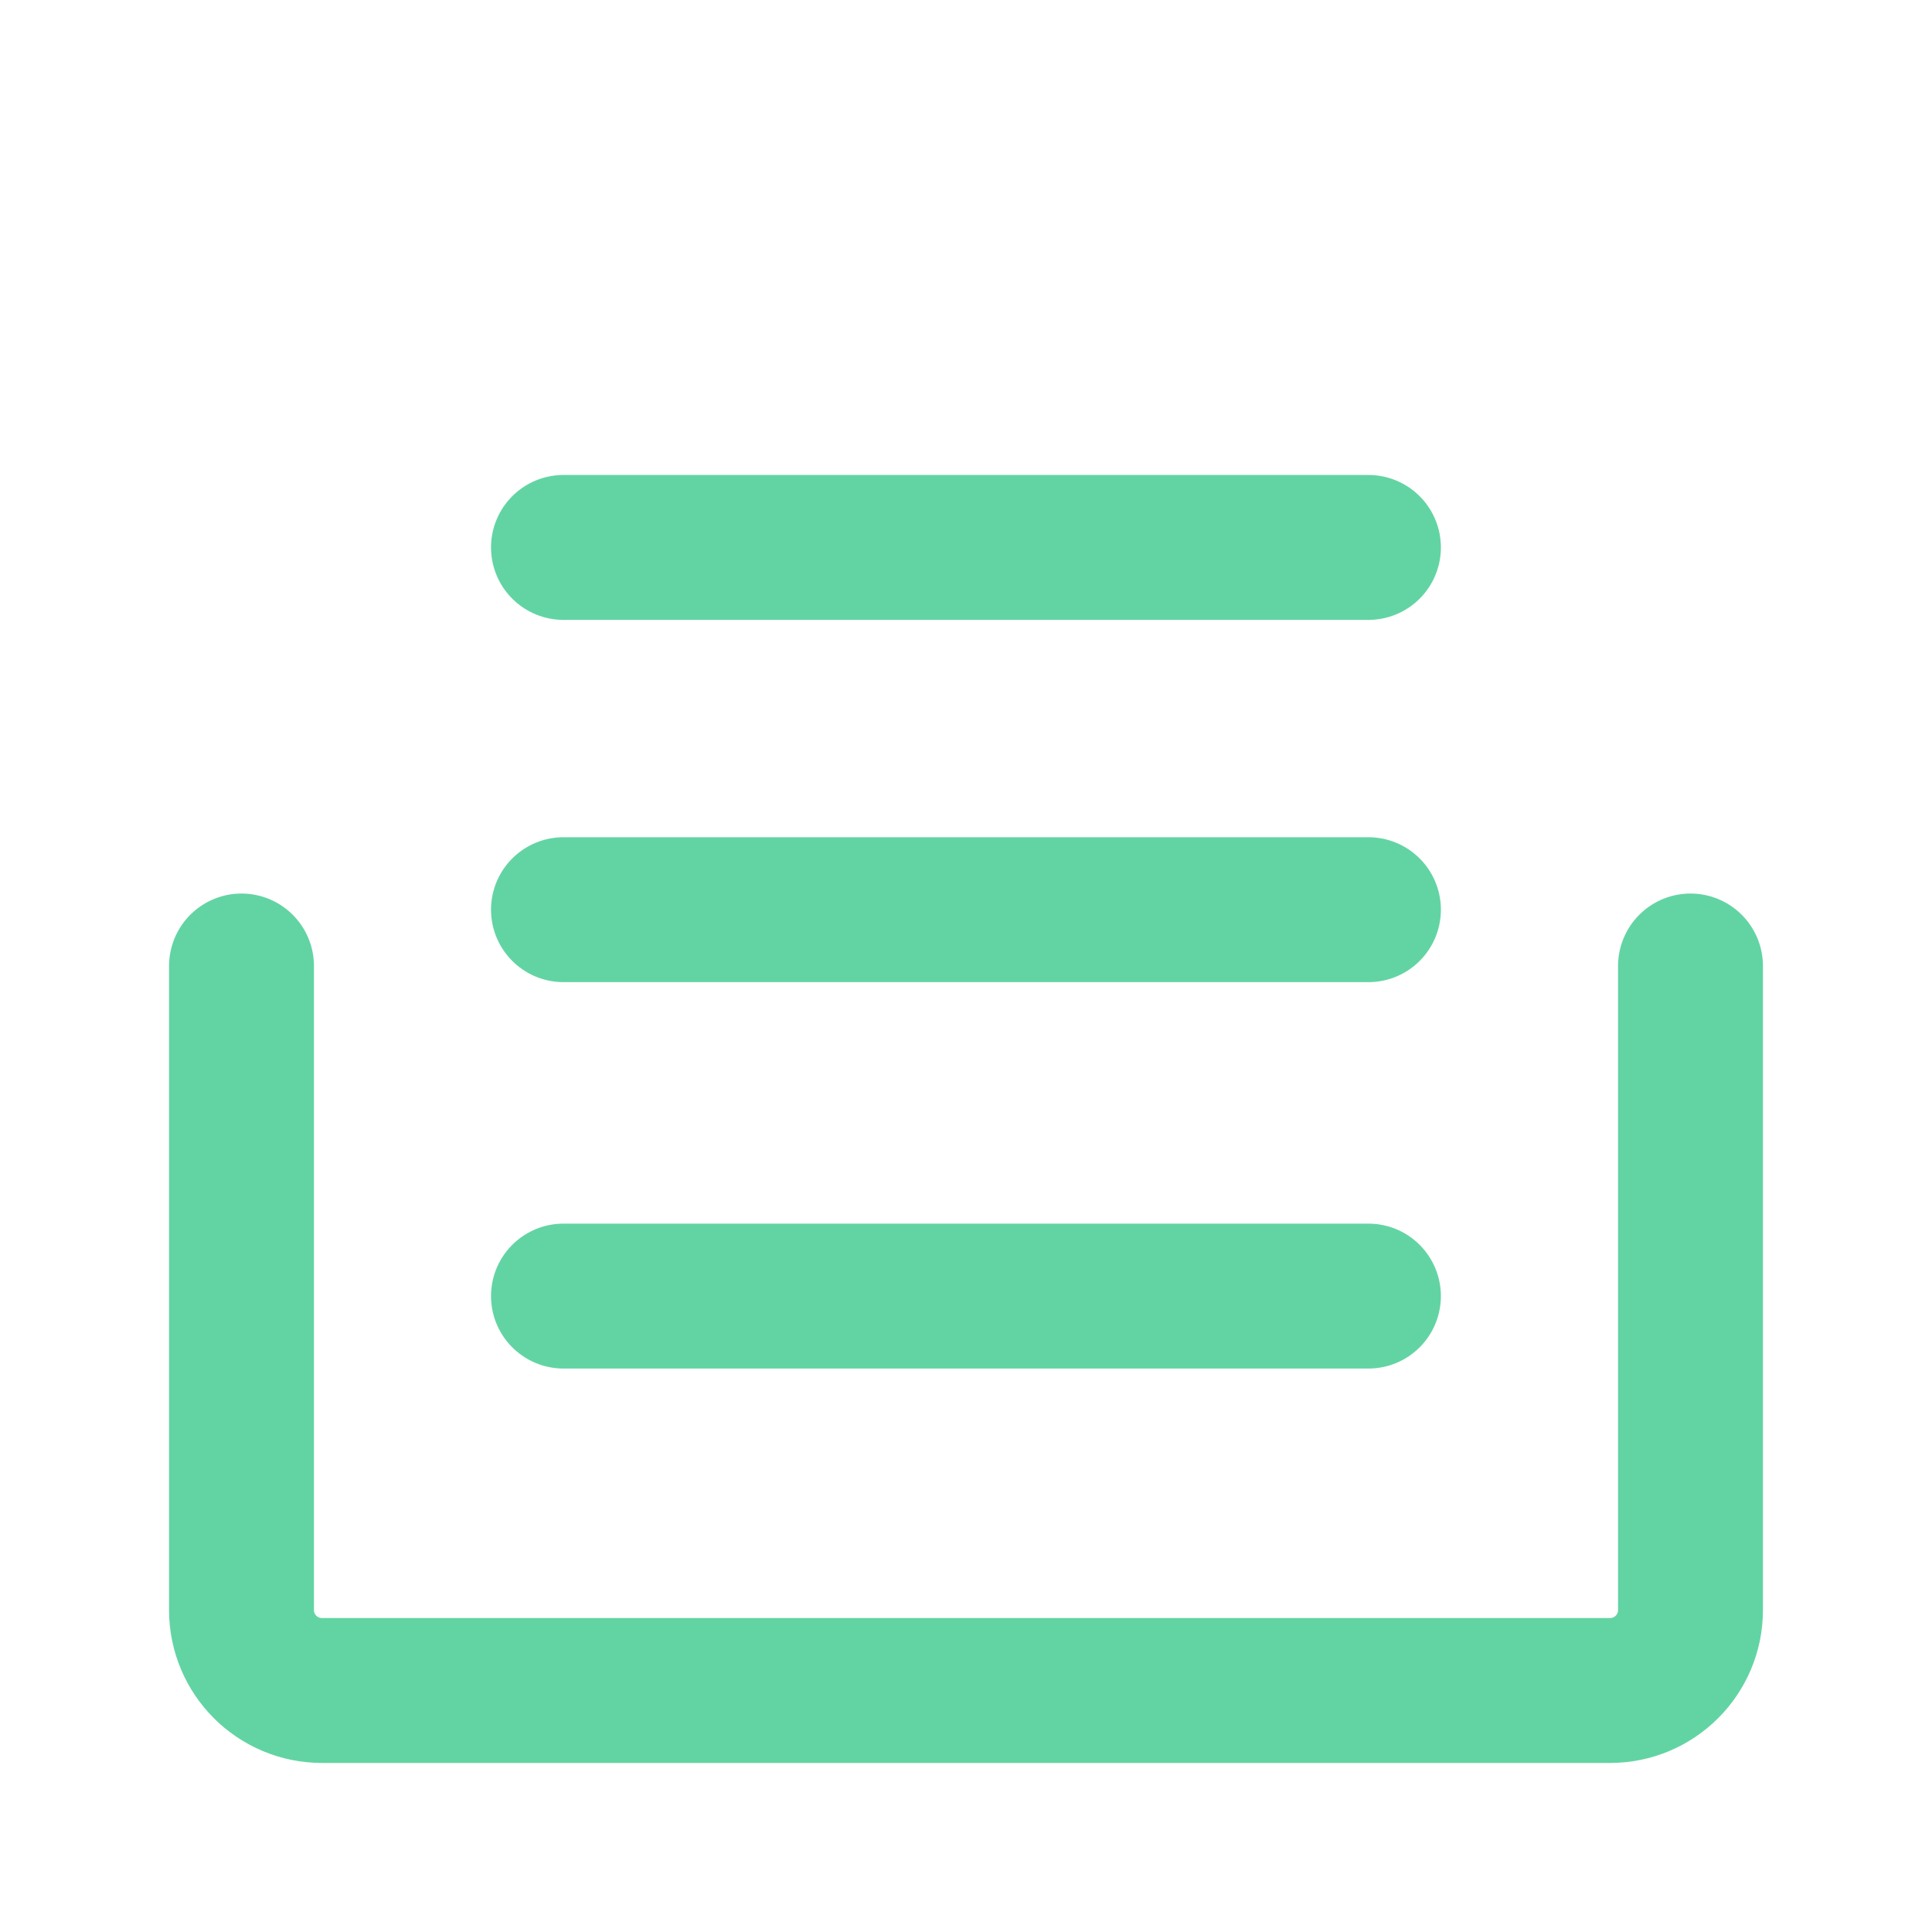
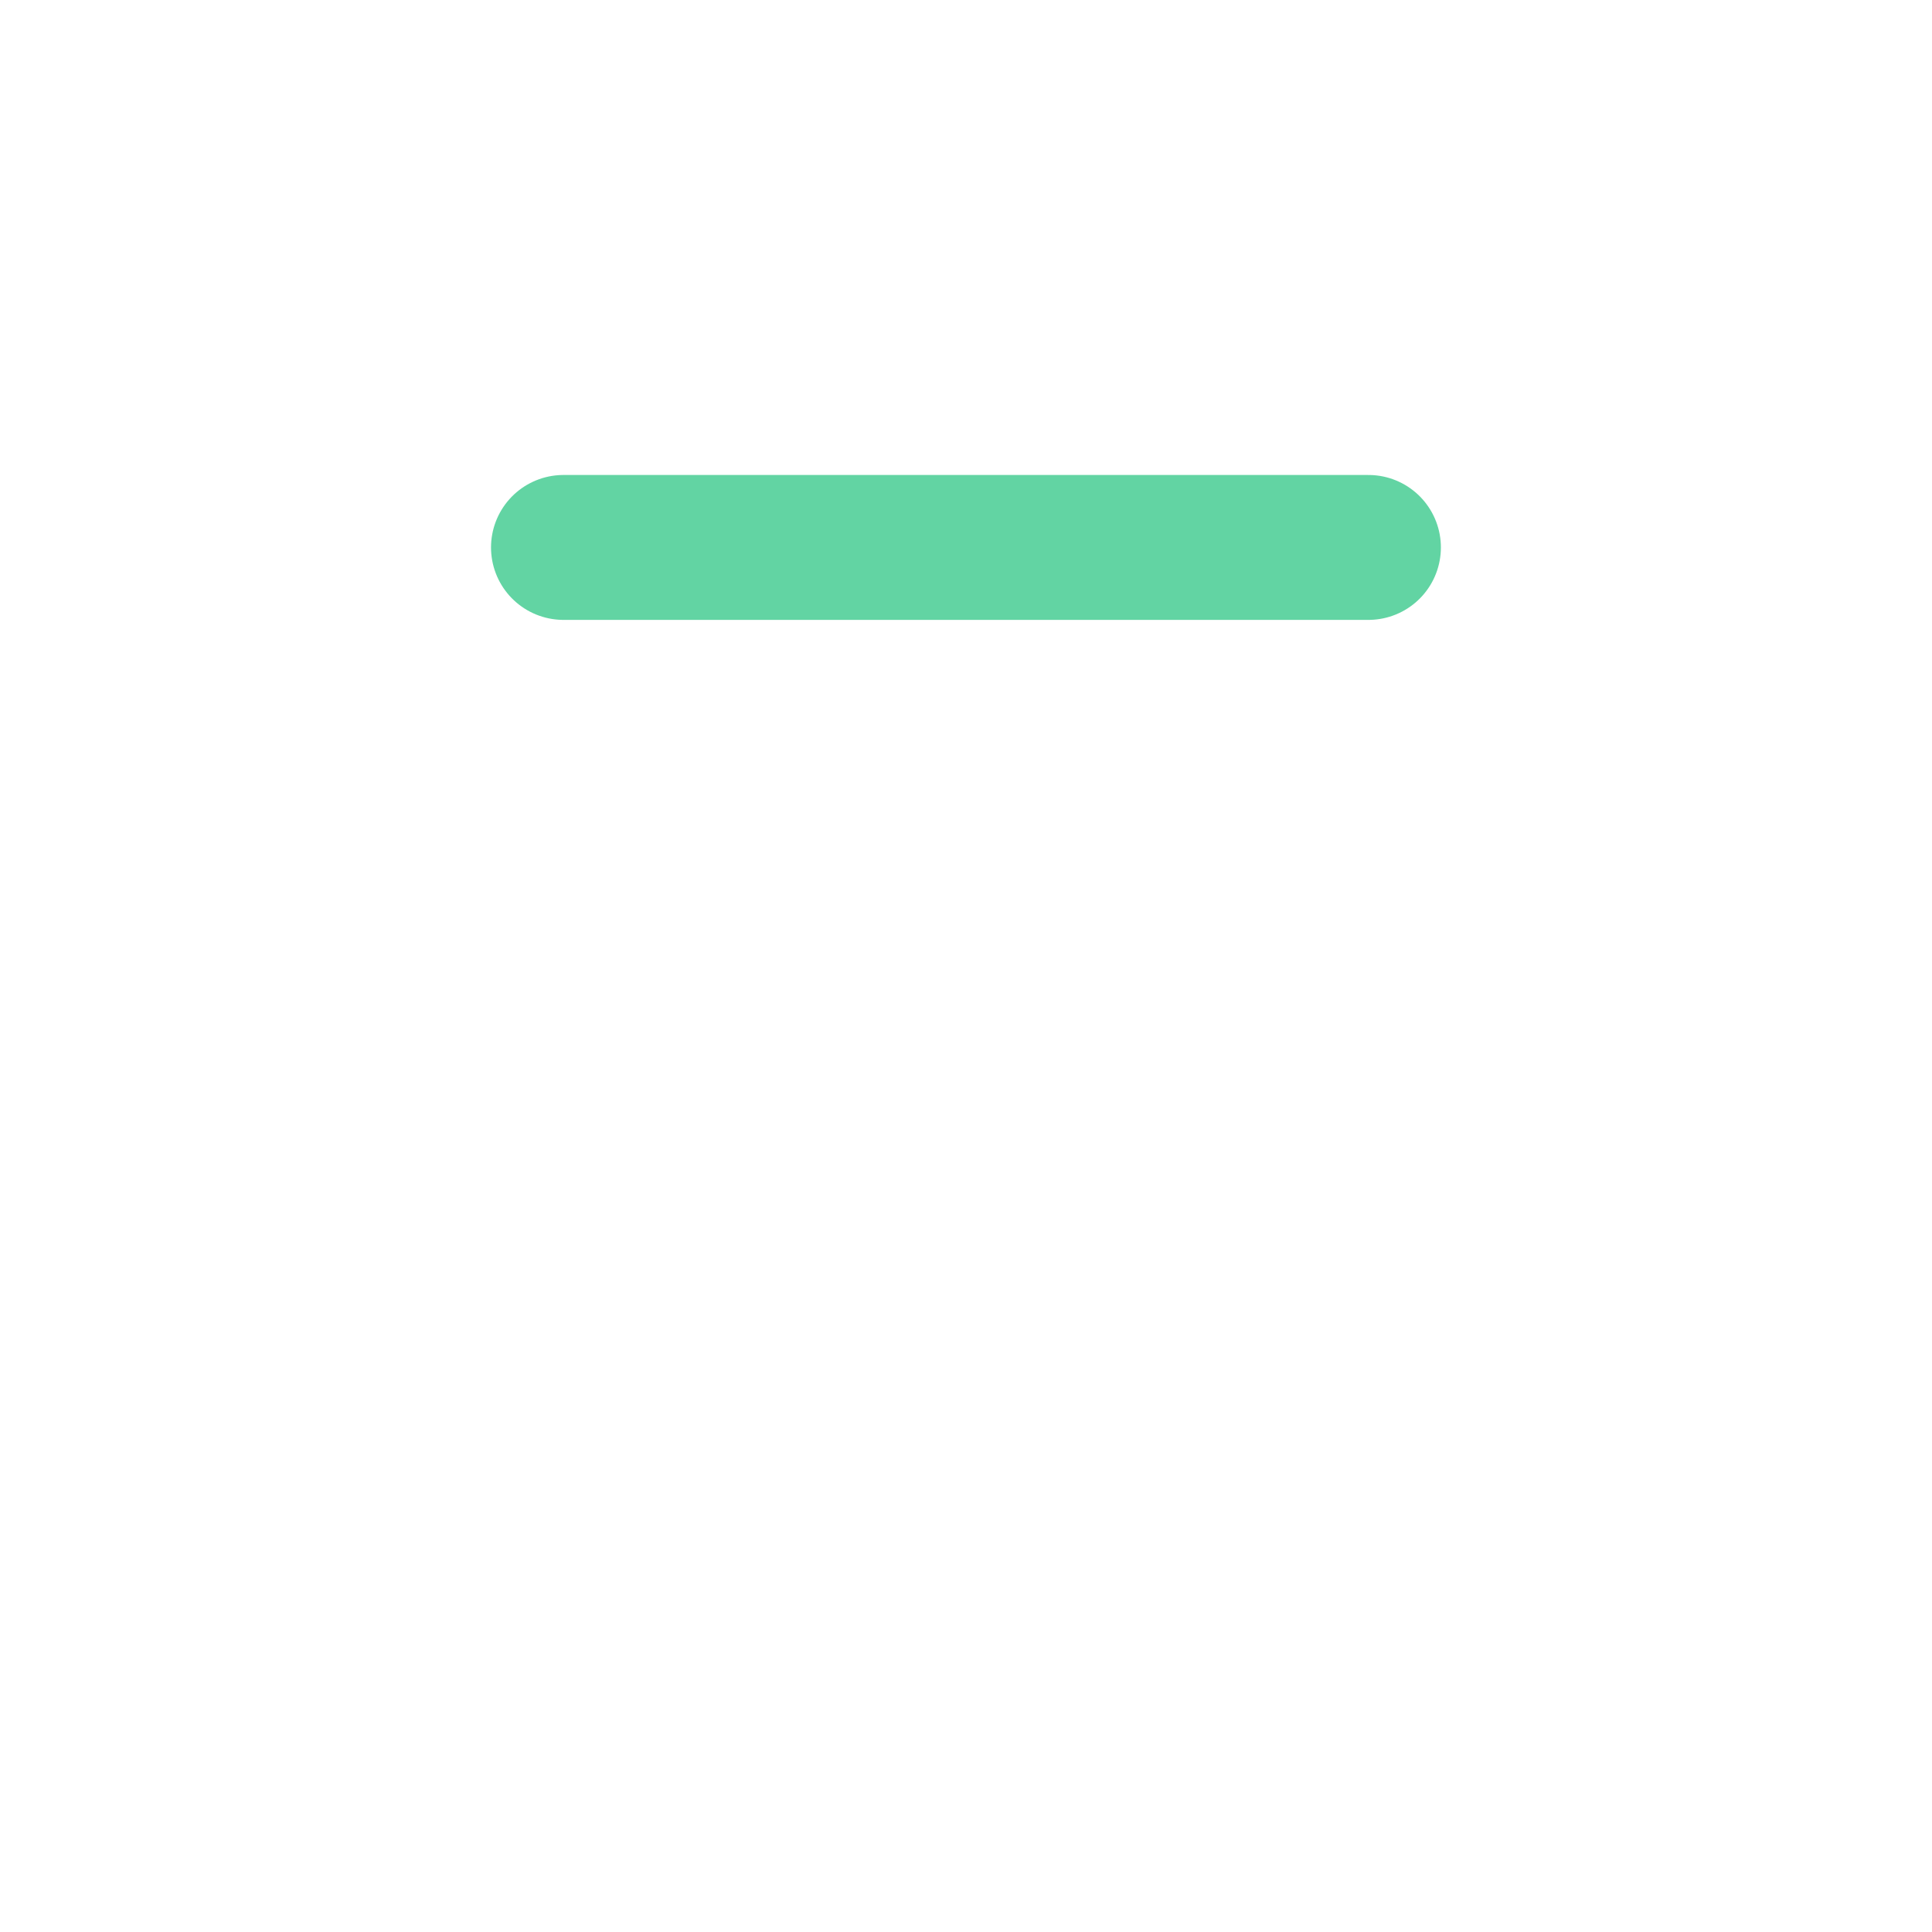
<svg xmlns="http://www.w3.org/2000/svg" fill="none" viewBox="0 0 20 20" height="20" width="20">
-   <path stroke-linejoin="round" stroke-linecap="round" stroke-width="1.5" stroke="#62D4A3" d="M14.166 9.417H5.833" />
  <path stroke-linejoin="round" stroke-linecap="round" stroke-width="1.5" stroke="#62D4A3" d="M14.166 5.667H5.833" />
-   <path stroke-linejoin="round" stroke-linecap="round" stroke-width="1.5" stroke="#62D4A3" d="M17.5 10V16.667C17.5 17.127 17.127 17.5 16.667 17.5H3.333C2.873 17.5 2.5 17.127 2.5 16.667V10" />
-   <path stroke-linejoin="round" stroke-linecap="round" stroke-width="1.5" stroke="#62D4A3" d="M14.166 13.417H5.833" />
</svg>